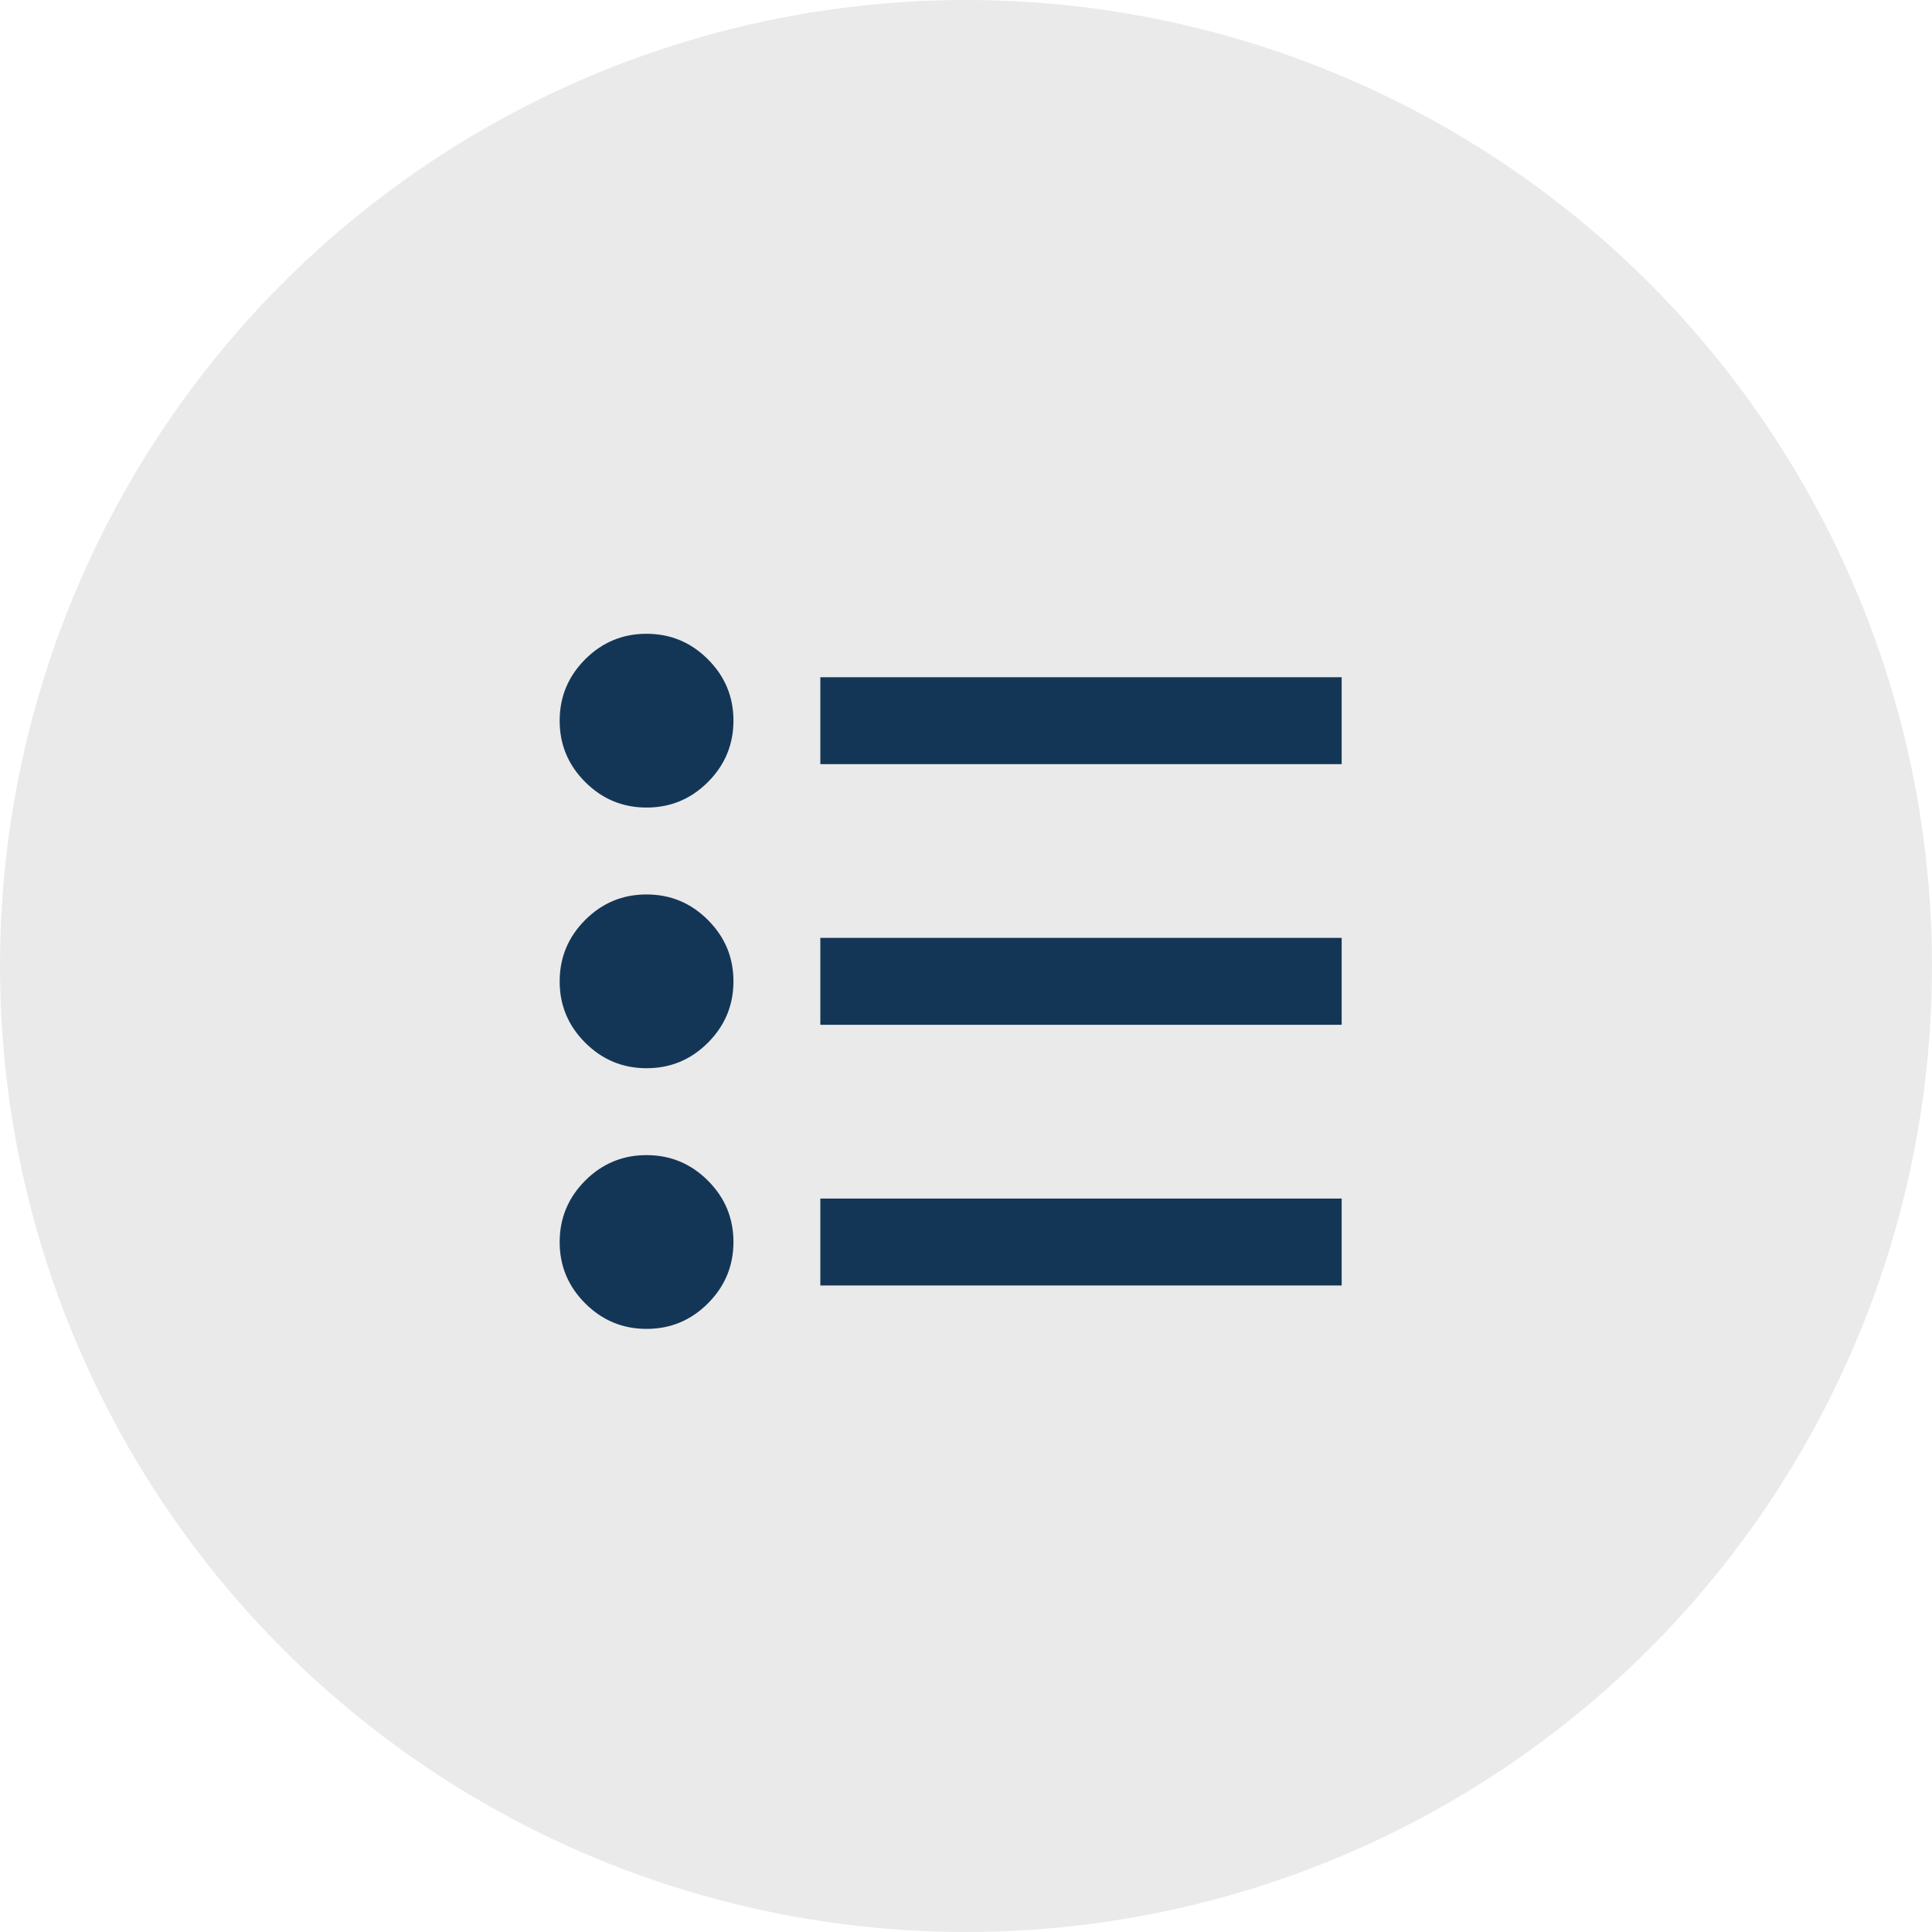
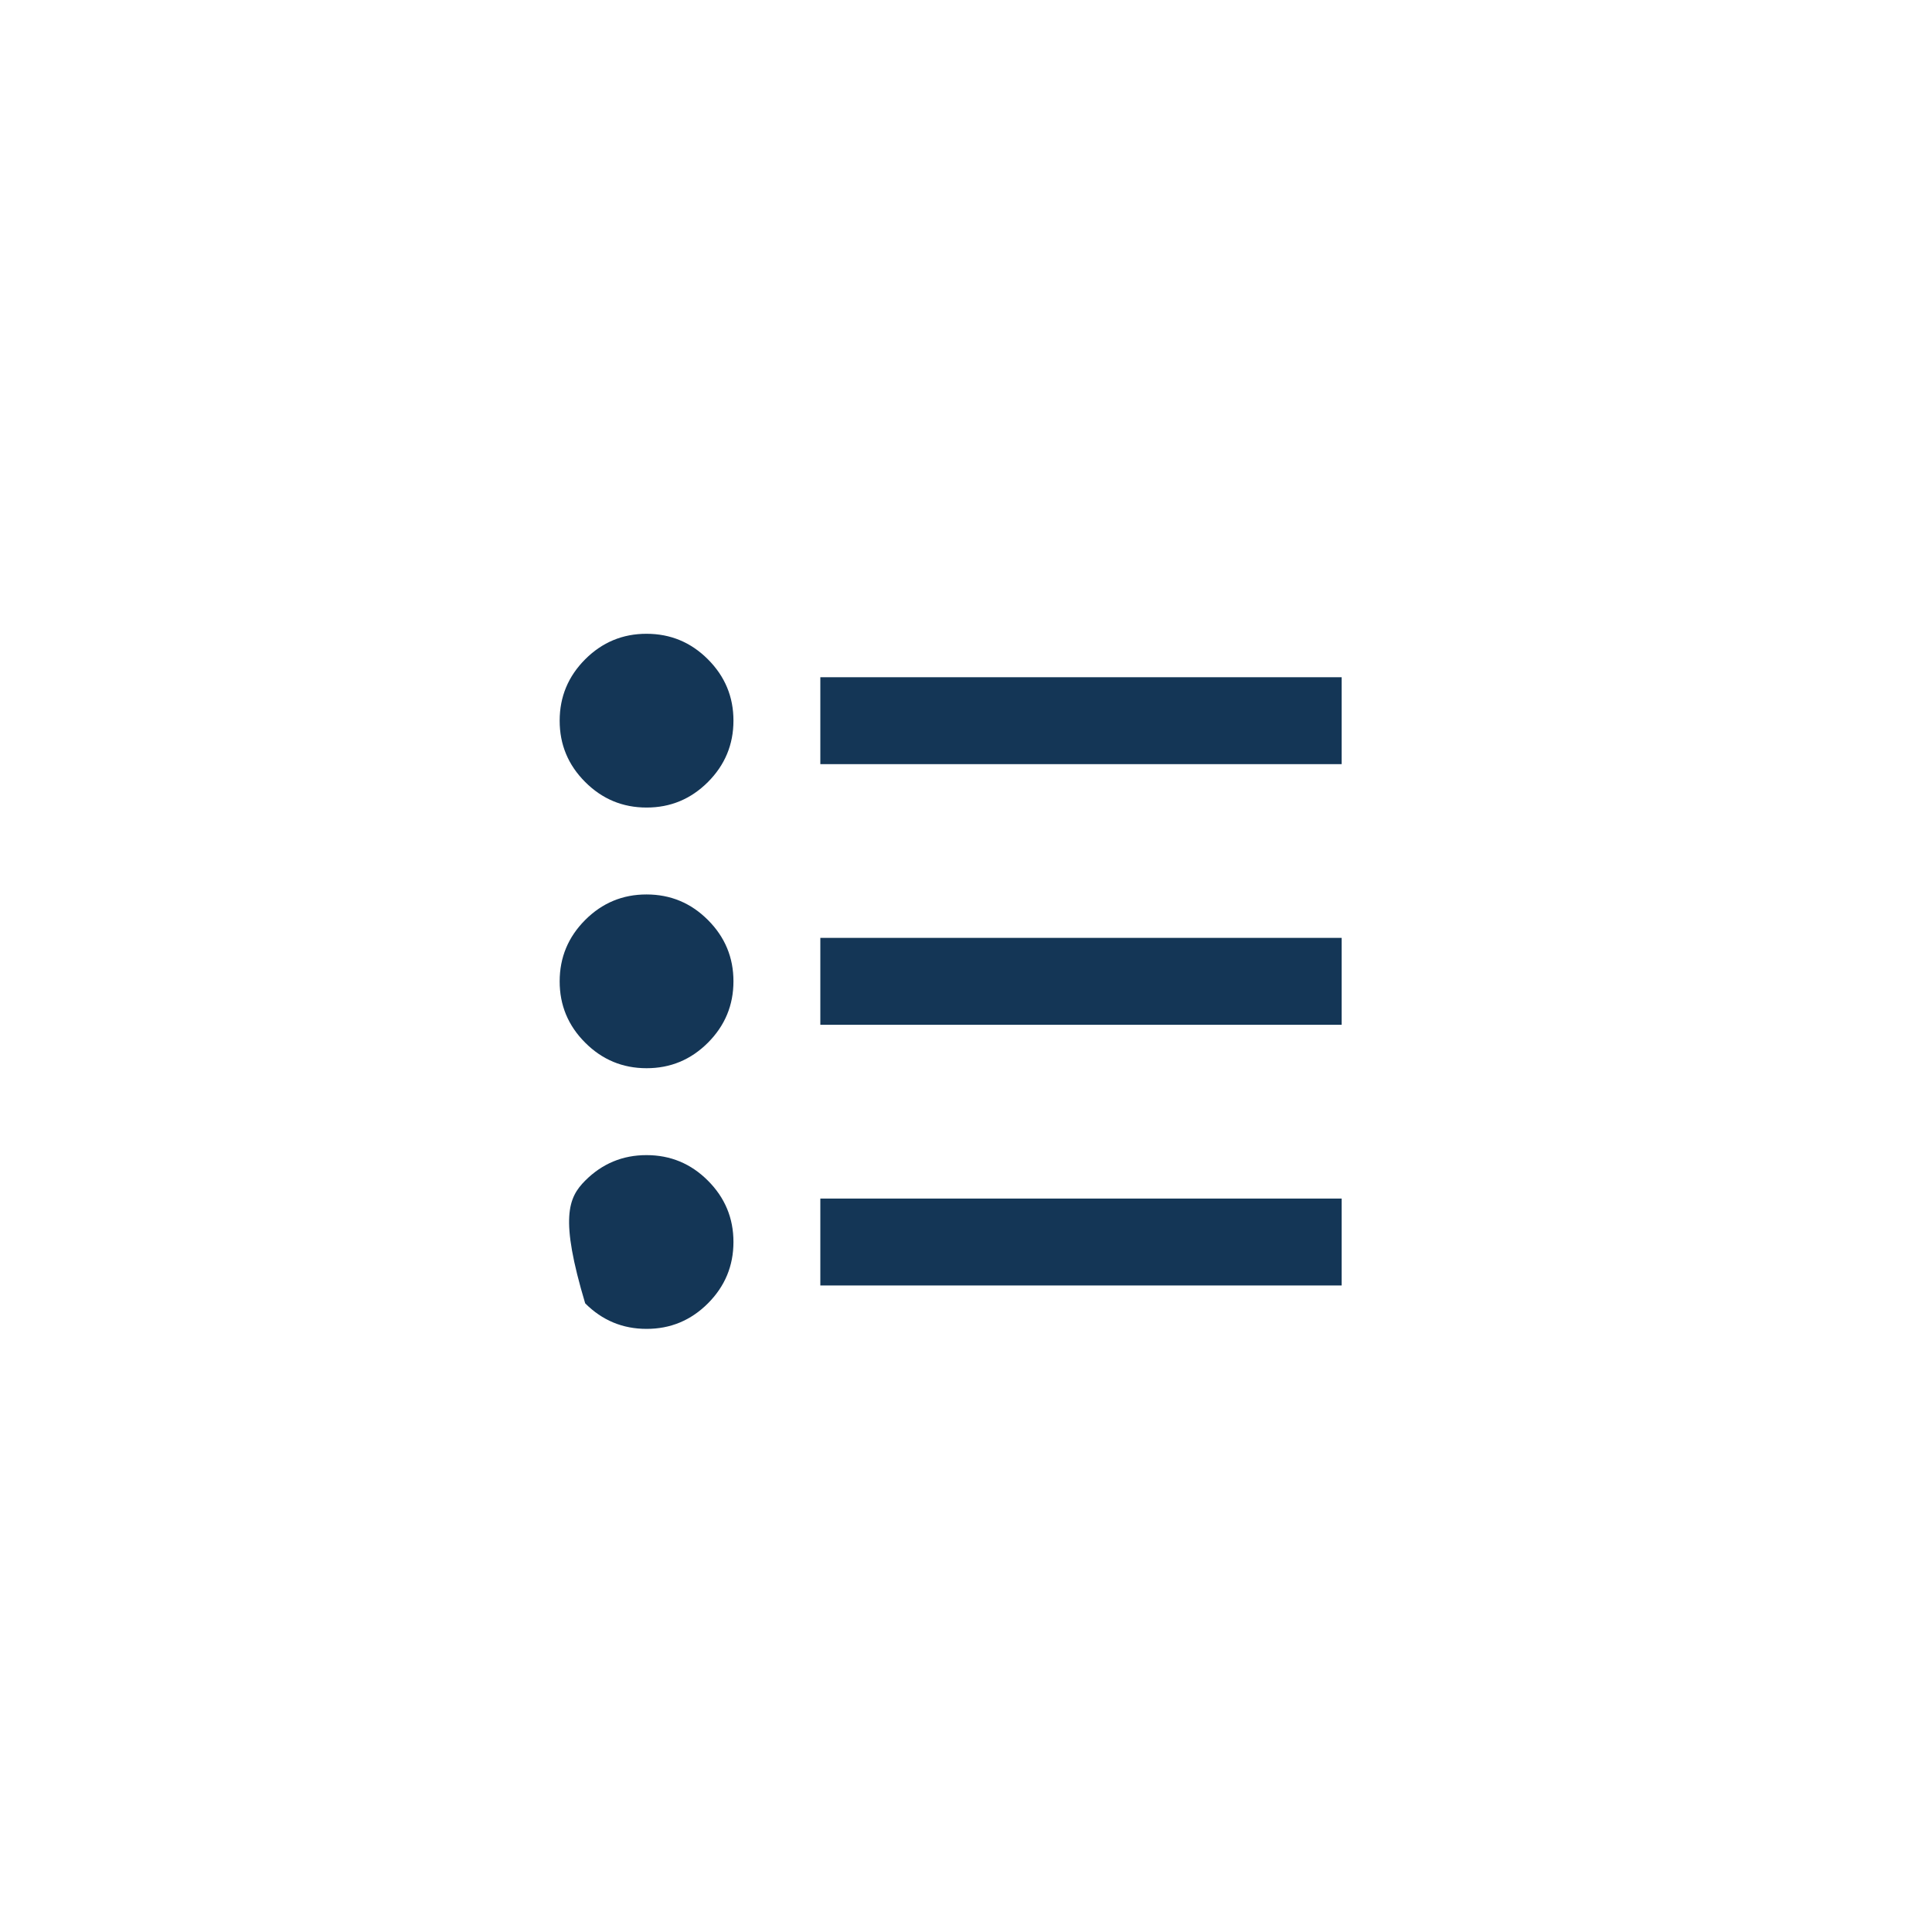
<svg xmlns="http://www.w3.org/2000/svg" width="63" height="63" viewBox="0 0 63 63" fill="none">
-   <circle cx="31.5" cy="31.5" r="31.5" fill="#EAEAEA" />
-   <path d="M26.75 41.917V39.083H43.75V41.917H26.75ZM26.75 33.417V30.583H43.75V33.417H26.75ZM26.75 24.917V22.083H43.75V24.917H26.75ZM21.083 43.333C20.304 43.333 19.637 43.056 19.082 42.5C18.526 41.945 18.249 41.278 18.25 40.5C18.25 39.721 18.528 39.054 19.083 38.498C19.638 37.943 20.305 37.666 21.083 37.667C21.863 37.667 22.53 37.944 23.085 38.5C23.64 39.055 23.918 39.722 23.917 40.5C23.917 41.279 23.639 41.946 23.084 42.502C22.528 43.057 21.862 43.334 21.083 43.333ZM21.083 34.833C20.304 34.833 19.637 34.556 19.082 34C18.526 33.445 18.249 32.778 18.25 32C18.25 31.221 18.528 30.554 19.083 29.998C19.638 29.443 20.305 29.166 21.083 29.167C21.863 29.167 22.53 29.444 23.085 30C23.64 30.555 23.918 31.222 23.917 32C23.917 32.779 23.639 33.446 23.084 34.002C22.528 34.557 21.862 34.834 21.083 34.833ZM21.083 26.333C20.304 26.333 19.637 26.056 19.082 25.5C18.526 24.945 18.249 24.278 18.25 23.5C18.25 22.721 18.528 22.054 19.083 21.498C19.638 20.943 20.305 20.666 21.083 20.667C21.863 20.667 22.53 20.944 23.085 21.5C23.64 22.055 23.918 22.722 23.917 23.5C23.917 24.279 23.639 24.946 23.084 25.502C22.528 26.057 21.862 26.334 21.083 26.333Z" fill="#143656" />
+   <path d="M26.75 41.917V39.083H43.75V41.917H26.75ZM26.75 33.417V30.583H43.75V33.417H26.75ZM26.75 24.917V22.083H43.75V24.917H26.75ZM21.083 43.333C20.304 43.333 19.637 43.056 19.082 42.5C18.25 39.721 18.528 39.054 19.083 38.498C19.638 37.943 20.305 37.666 21.083 37.667C21.863 37.667 22.53 37.944 23.085 38.5C23.64 39.055 23.918 39.722 23.917 40.5C23.917 41.279 23.639 41.946 23.084 42.502C22.528 43.057 21.862 43.334 21.083 43.333ZM21.083 34.833C20.304 34.833 19.637 34.556 19.082 34C18.526 33.445 18.249 32.778 18.25 32C18.25 31.221 18.528 30.554 19.083 29.998C19.638 29.443 20.305 29.166 21.083 29.167C21.863 29.167 22.53 29.444 23.085 30C23.64 30.555 23.918 31.222 23.917 32C23.917 32.779 23.639 33.446 23.084 34.002C22.528 34.557 21.862 34.834 21.083 34.833ZM21.083 26.333C20.304 26.333 19.637 26.056 19.082 25.5C18.526 24.945 18.249 24.278 18.25 23.5C18.25 22.721 18.528 22.054 19.083 21.498C19.638 20.943 20.305 20.666 21.083 20.667C21.863 20.667 22.53 20.944 23.085 21.5C23.64 22.055 23.918 22.722 23.917 23.5C23.917 24.279 23.639 24.946 23.084 25.502C22.528 26.057 21.862 26.334 21.083 26.333Z" fill="#143656" />
</svg>